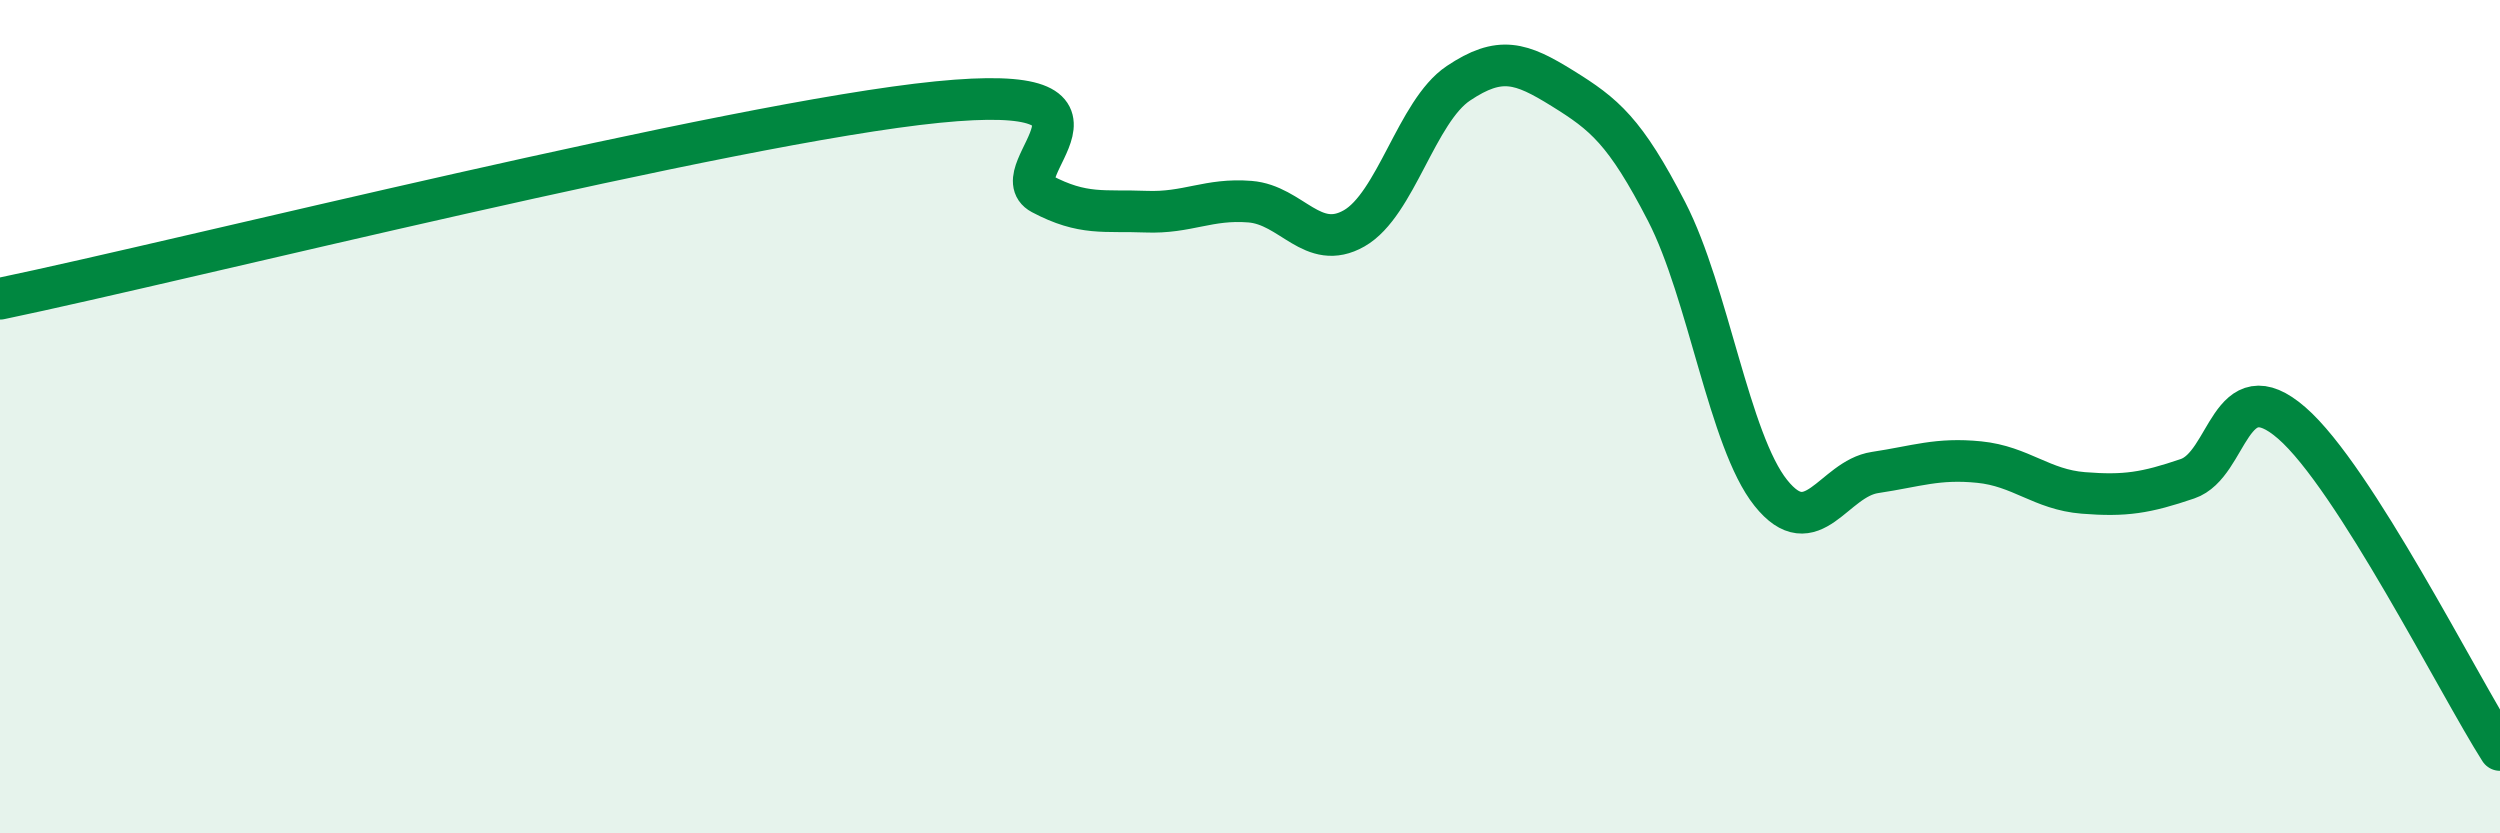
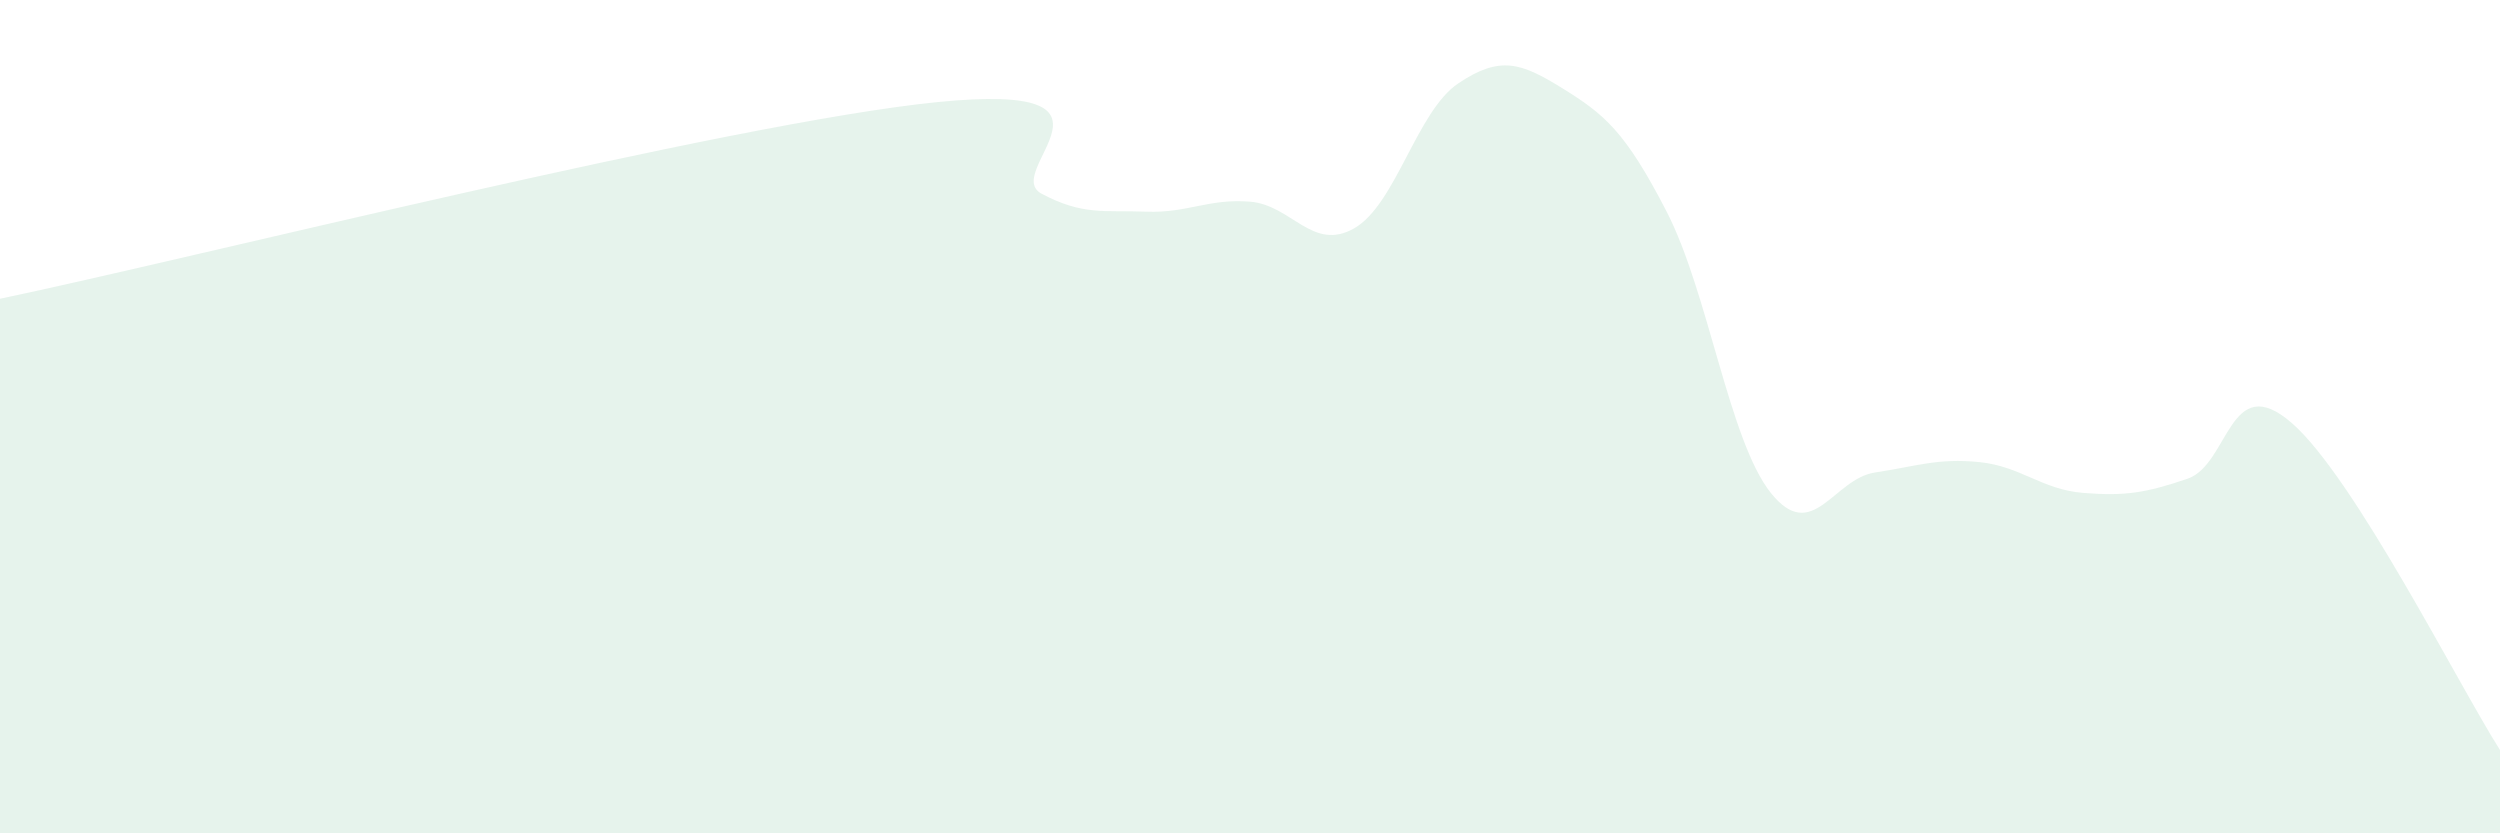
<svg xmlns="http://www.w3.org/2000/svg" width="60" height="20" viewBox="0 0 60 20">
  <path d="M 0,7.17 C 4.5,6.23 17.5,2.95 22.5,2.45 C 27.5,1.95 24,4.12 25,4.65 C 26,5.18 26.5,5.04 27.5,5.08 C 28.5,5.12 29,4.76 30,4.84 C 31,4.92 31.5,6.05 32.5,5.48 C 33.5,4.91 34,2.67 35,2 C 36,1.33 36.5,1.5 37.5,2.12 C 38.5,2.74 39,3.14 40,5.08 C 41,7.02 41.5,10.58 42.5,11.83 C 43.5,13.08 44,11.49 45,11.34 C 46,11.19 46.5,10.99 47.5,11.09 C 48.5,11.19 49,11.75 50,11.83 C 51,11.91 51.5,11.83 52.5,11.49 C 53.5,11.15 53.5,8.85 55,10.15 C 56.5,11.45 59,16.43 60,18L60 20L0 20Z" fill="#008740" opacity="0.1" stroke-linecap="round" stroke-linejoin="round" />
-   <path d="M 0,7.17 C 4.5,6.23 17.5,2.95 22.5,2.45 C 27.5,1.95 24,4.12 25,4.65 C 26,5.18 26.5,5.04 27.5,5.08 C 28.5,5.12 29,4.76 30,4.84 C 31,4.92 31.5,6.05 32.5,5.48 C 33.5,4.91 34,2.67 35,2 C 36,1.33 36.5,1.5 37.5,2.12 C 38.5,2.74 39,3.14 40,5.08 C 41,7.02 41.5,10.58 42.5,11.83 C 43.5,13.08 44,11.49 45,11.34 C 46,11.19 46.5,10.99 47.5,11.09 C 48.5,11.19 49,11.75 50,11.83 C 51,11.91 51.5,11.83 52.5,11.49 C 53.5,11.15 53.5,8.85 55,10.15 C 56.5,11.45 59,16.43 60,18" stroke="#008740" stroke-width="1" fill="none" stroke-linecap="round" stroke-linejoin="round" />
</svg>